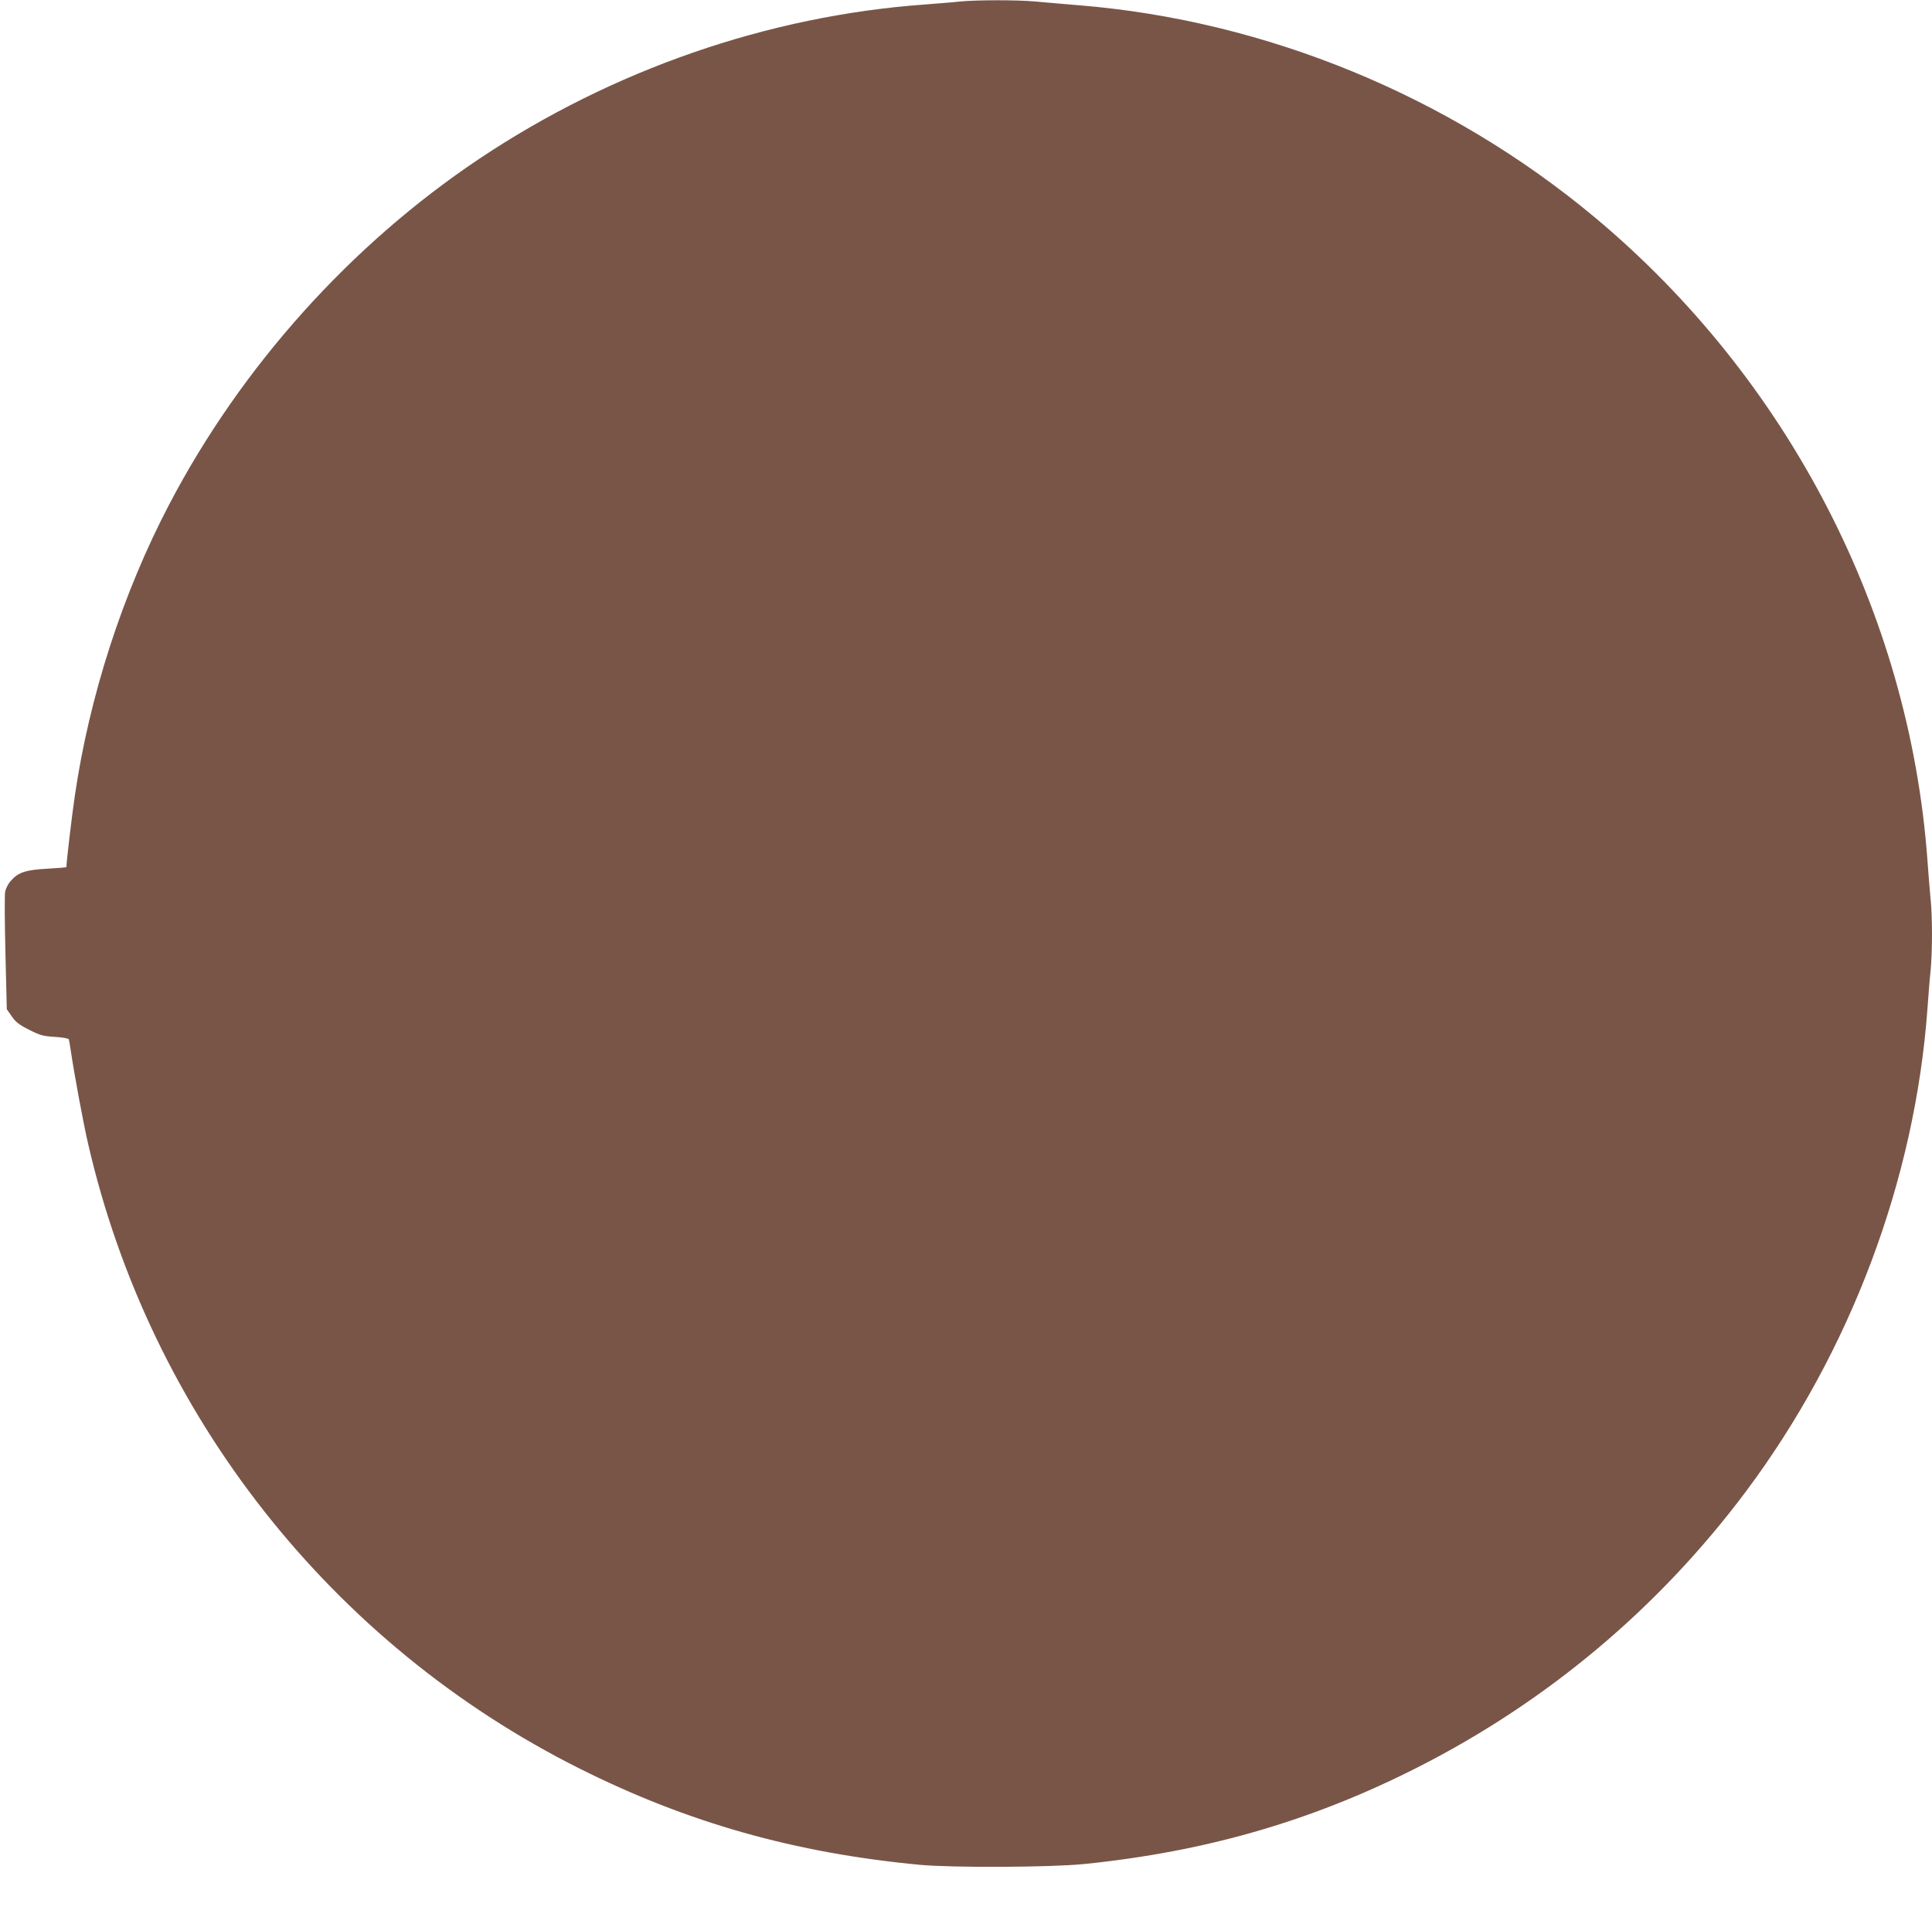
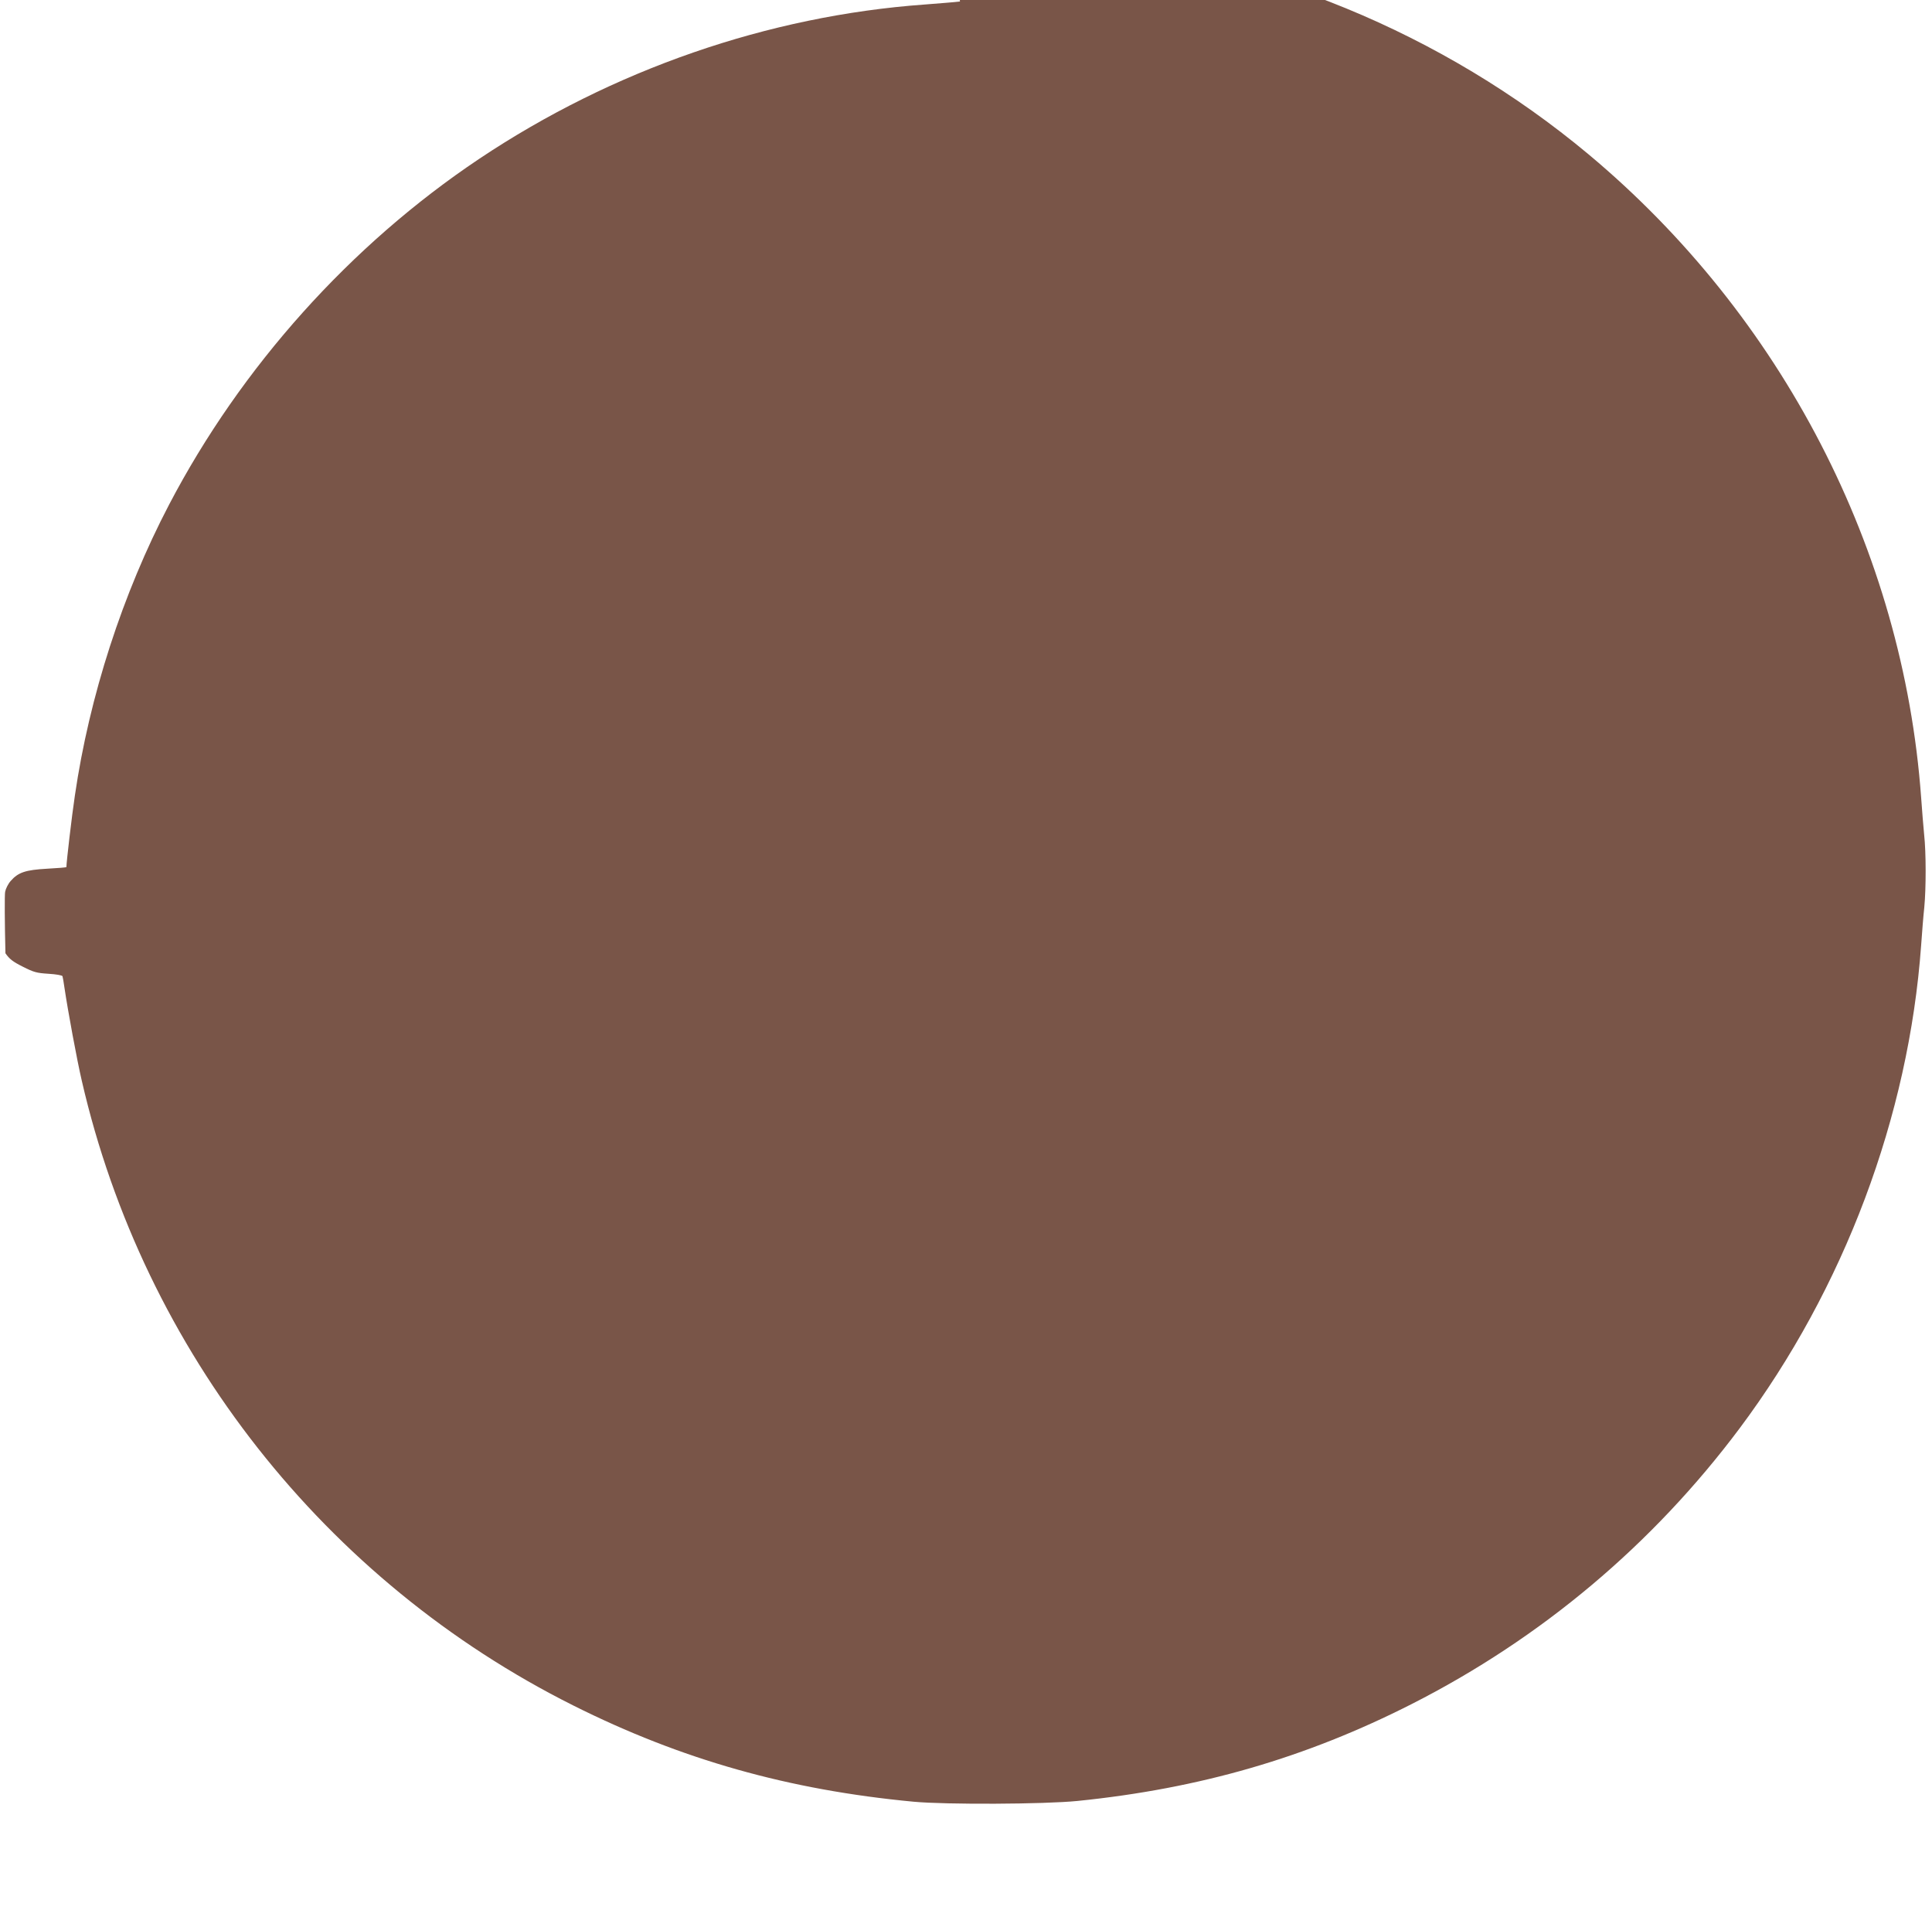
<svg xmlns="http://www.w3.org/2000/svg" version="1.0" width="1280pt" height="1270pt" viewBox="0 0 1280 1270" preserveAspectRatio="xMidYMid meet">
  <g transform="translate(0,1270) scale(0.1,-0.1)" fill="#795548" stroke="none">
-     <path d="M6360 12690 c-41 -5 -147 -13 -235 -20 -1035 -75 -2067 -432 -2950 -1022 -854 -571 -1578 -1379 -2055 -2291 -308 -589 -528 -1269 -624 -1927 -20 -133 -56 -441 -56 -473 0 -3 -57 -7 -127 -11 -144 -8 -192 -24 -242 -81 -17 -19 -33 -51 -37 -72 -4 -20 -3 -204 2 -407 l9 -371 33 -47 c26 -38 49 -56 115 -89 73 -37 92 -42 170 -47 51 -3 90 -10 93 -16 2 -6 8 -40 13 -76 23 -155 83 -480 115 -617 412 -1791 1610 -3314 3257 -4138 715 -358 1426 -559 2254 -637 215 -20 864 -17 1085 5 810 82 1514 286 2215 642 860 437 1597 1057 2173 1827 692 926 1120 2065 1202 3198 6 85 15 199 21 253 12 126 12 363 -1 480 -5 51 -14 162 -20 247 -119 1637 -922 3190 -2205 4261 -964 804 -2177 1303 -3415 1404 -102 8 -232 20 -290 25 -119 11 -388 11 -500 0z" />
+     <path d="M6360 12690 c-41 -5 -147 -13 -235 -20 -1035 -75 -2067 -432 -2950 -1022 -854 -571 -1578 -1379 -2055 -2291 -308 -589 -528 -1269 -624 -1927 -20 -133 -56 -441 -56 -473 0 -3 -57 -7 -127 -11 -144 -8 -192 -24 -242 -81 -17 -19 -33 -51 -37 -72 -4 -20 -3 -204 2 -407 c26 -38 49 -56 115 -89 73 -37 92 -42 170 -47 51 -3 90 -10 93 -16 2 -6 8 -40 13 -76 23 -155 83 -480 115 -617 412 -1791 1610 -3314 3257 -4138 715 -358 1426 -559 2254 -637 215 -20 864 -17 1085 5 810 82 1514 286 2215 642 860 437 1597 1057 2173 1827 692 926 1120 2065 1202 3198 6 85 15 199 21 253 12 126 12 363 -1 480 -5 51 -14 162 -20 247 -119 1637 -922 3190 -2205 4261 -964 804 -2177 1303 -3415 1404 -102 8 -232 20 -290 25 -119 11 -388 11 -500 0z" />
  </g>
</svg>